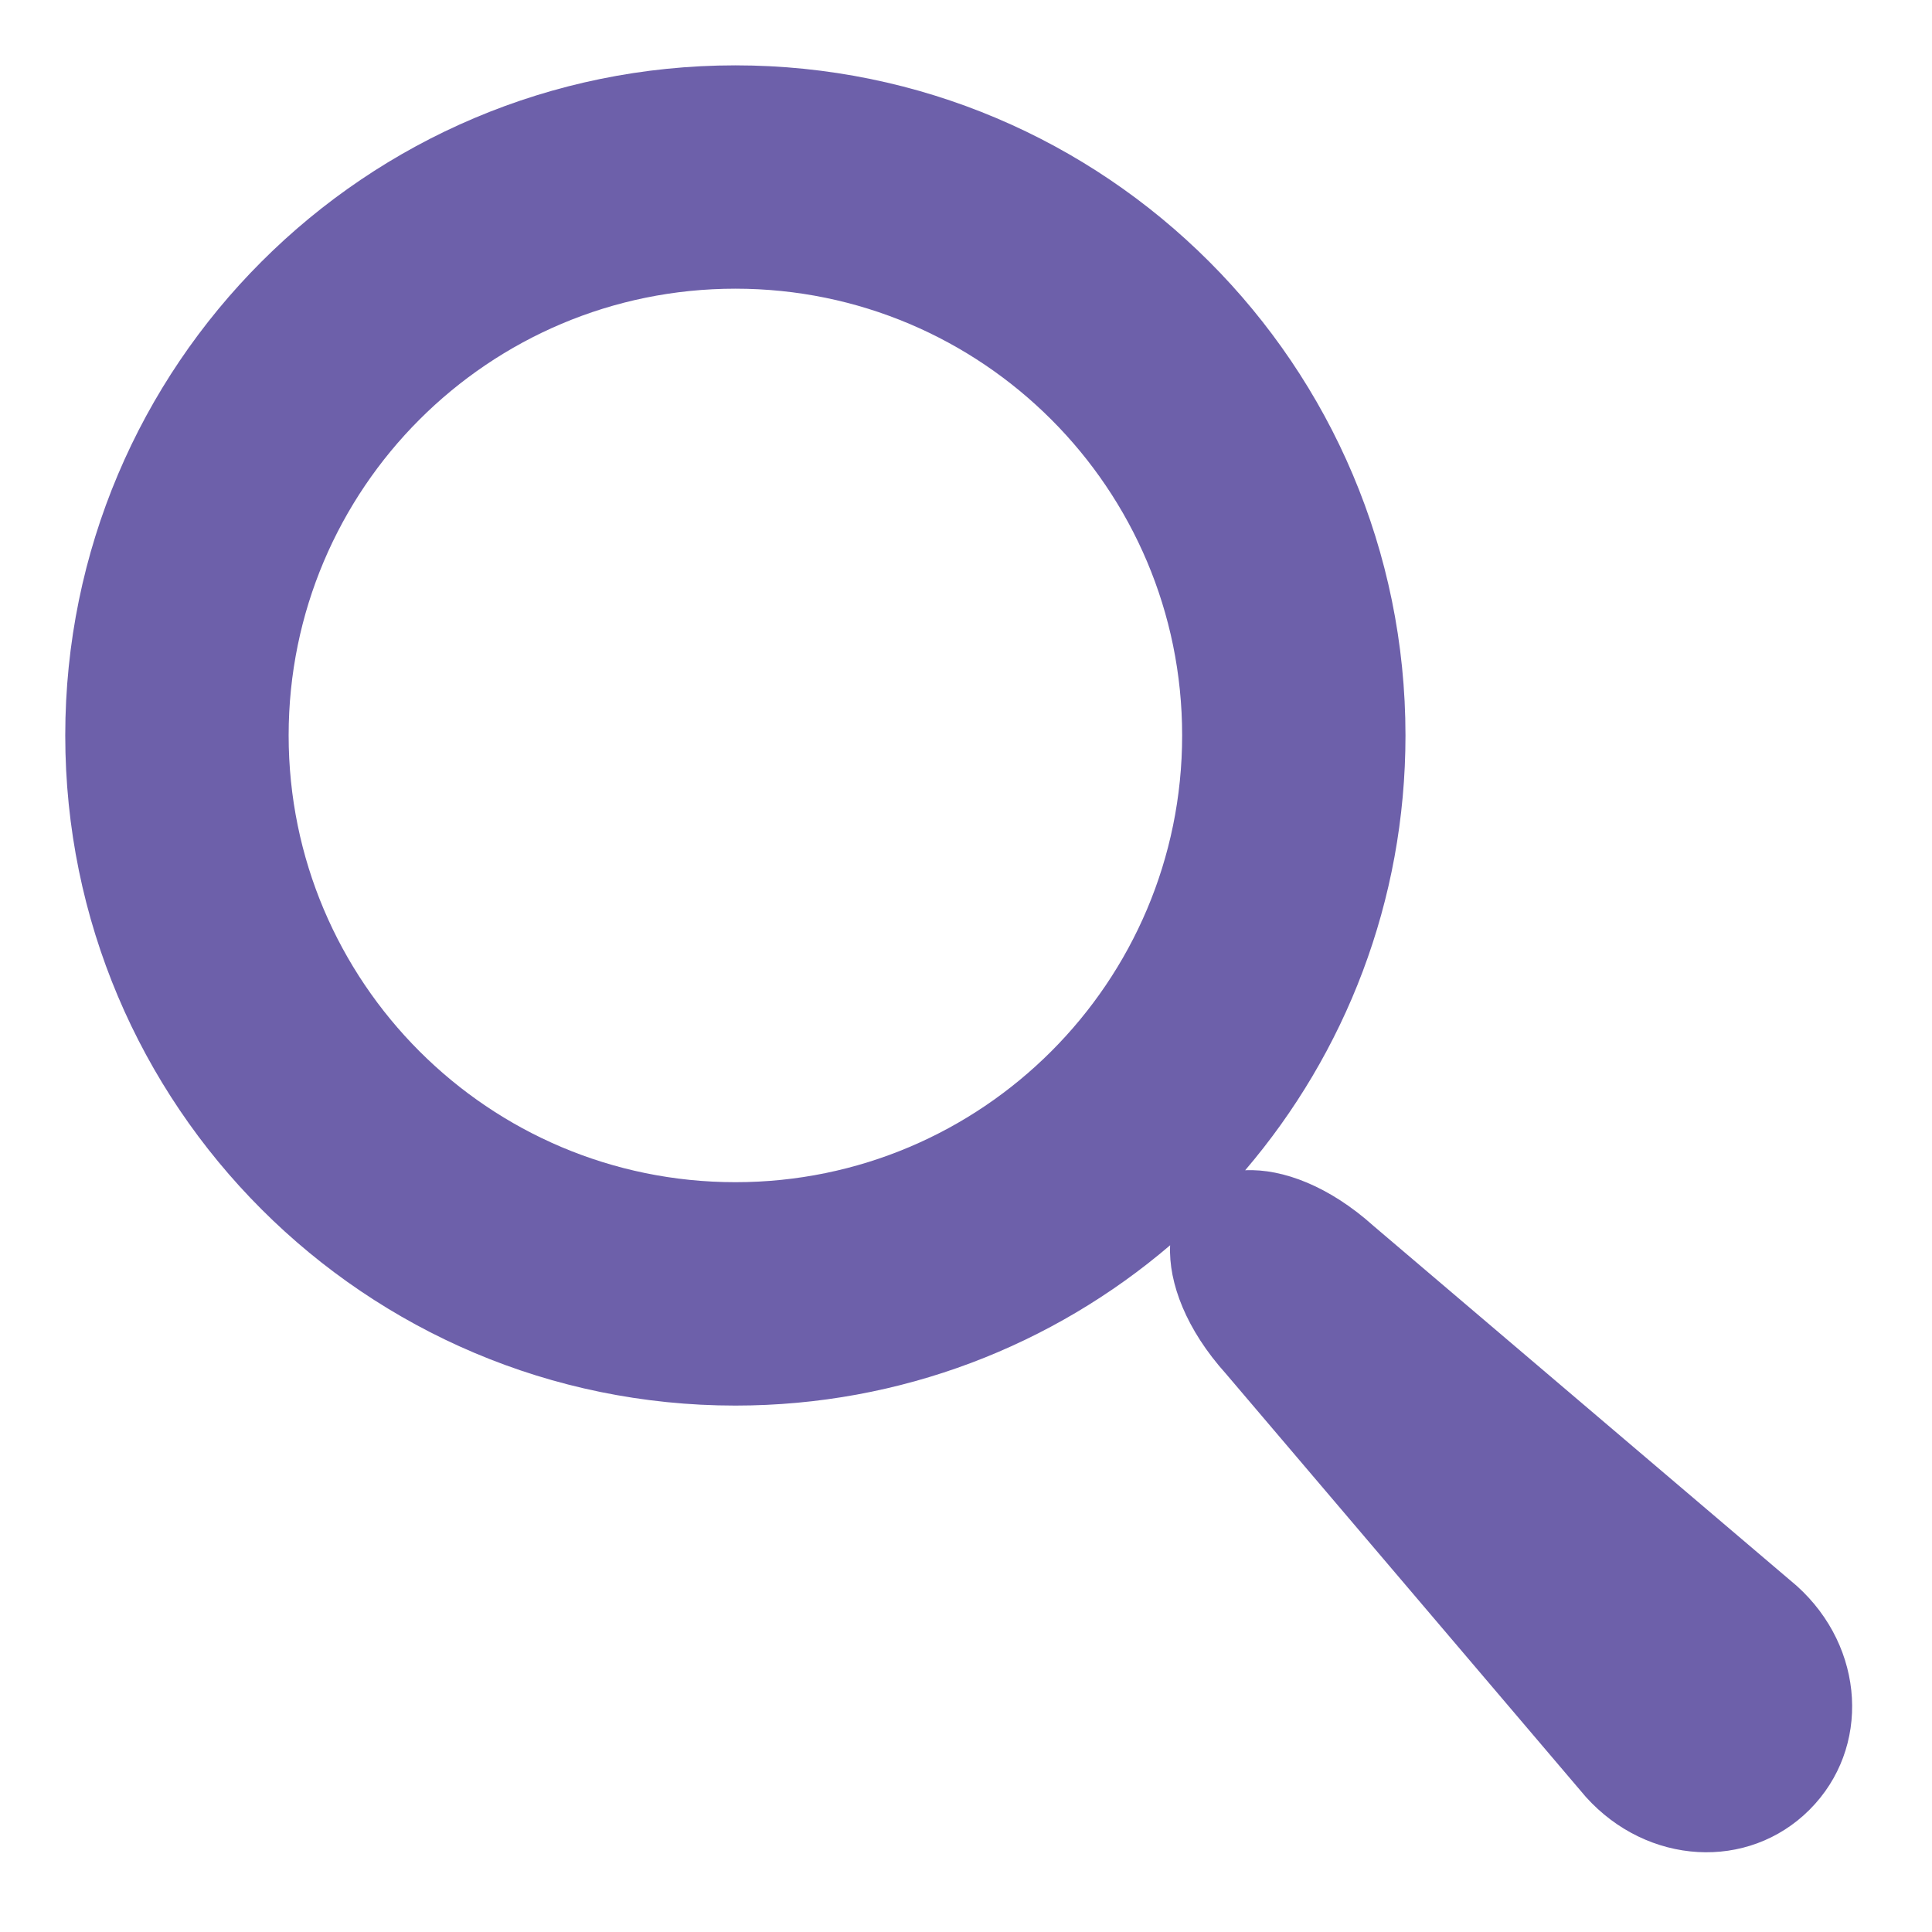
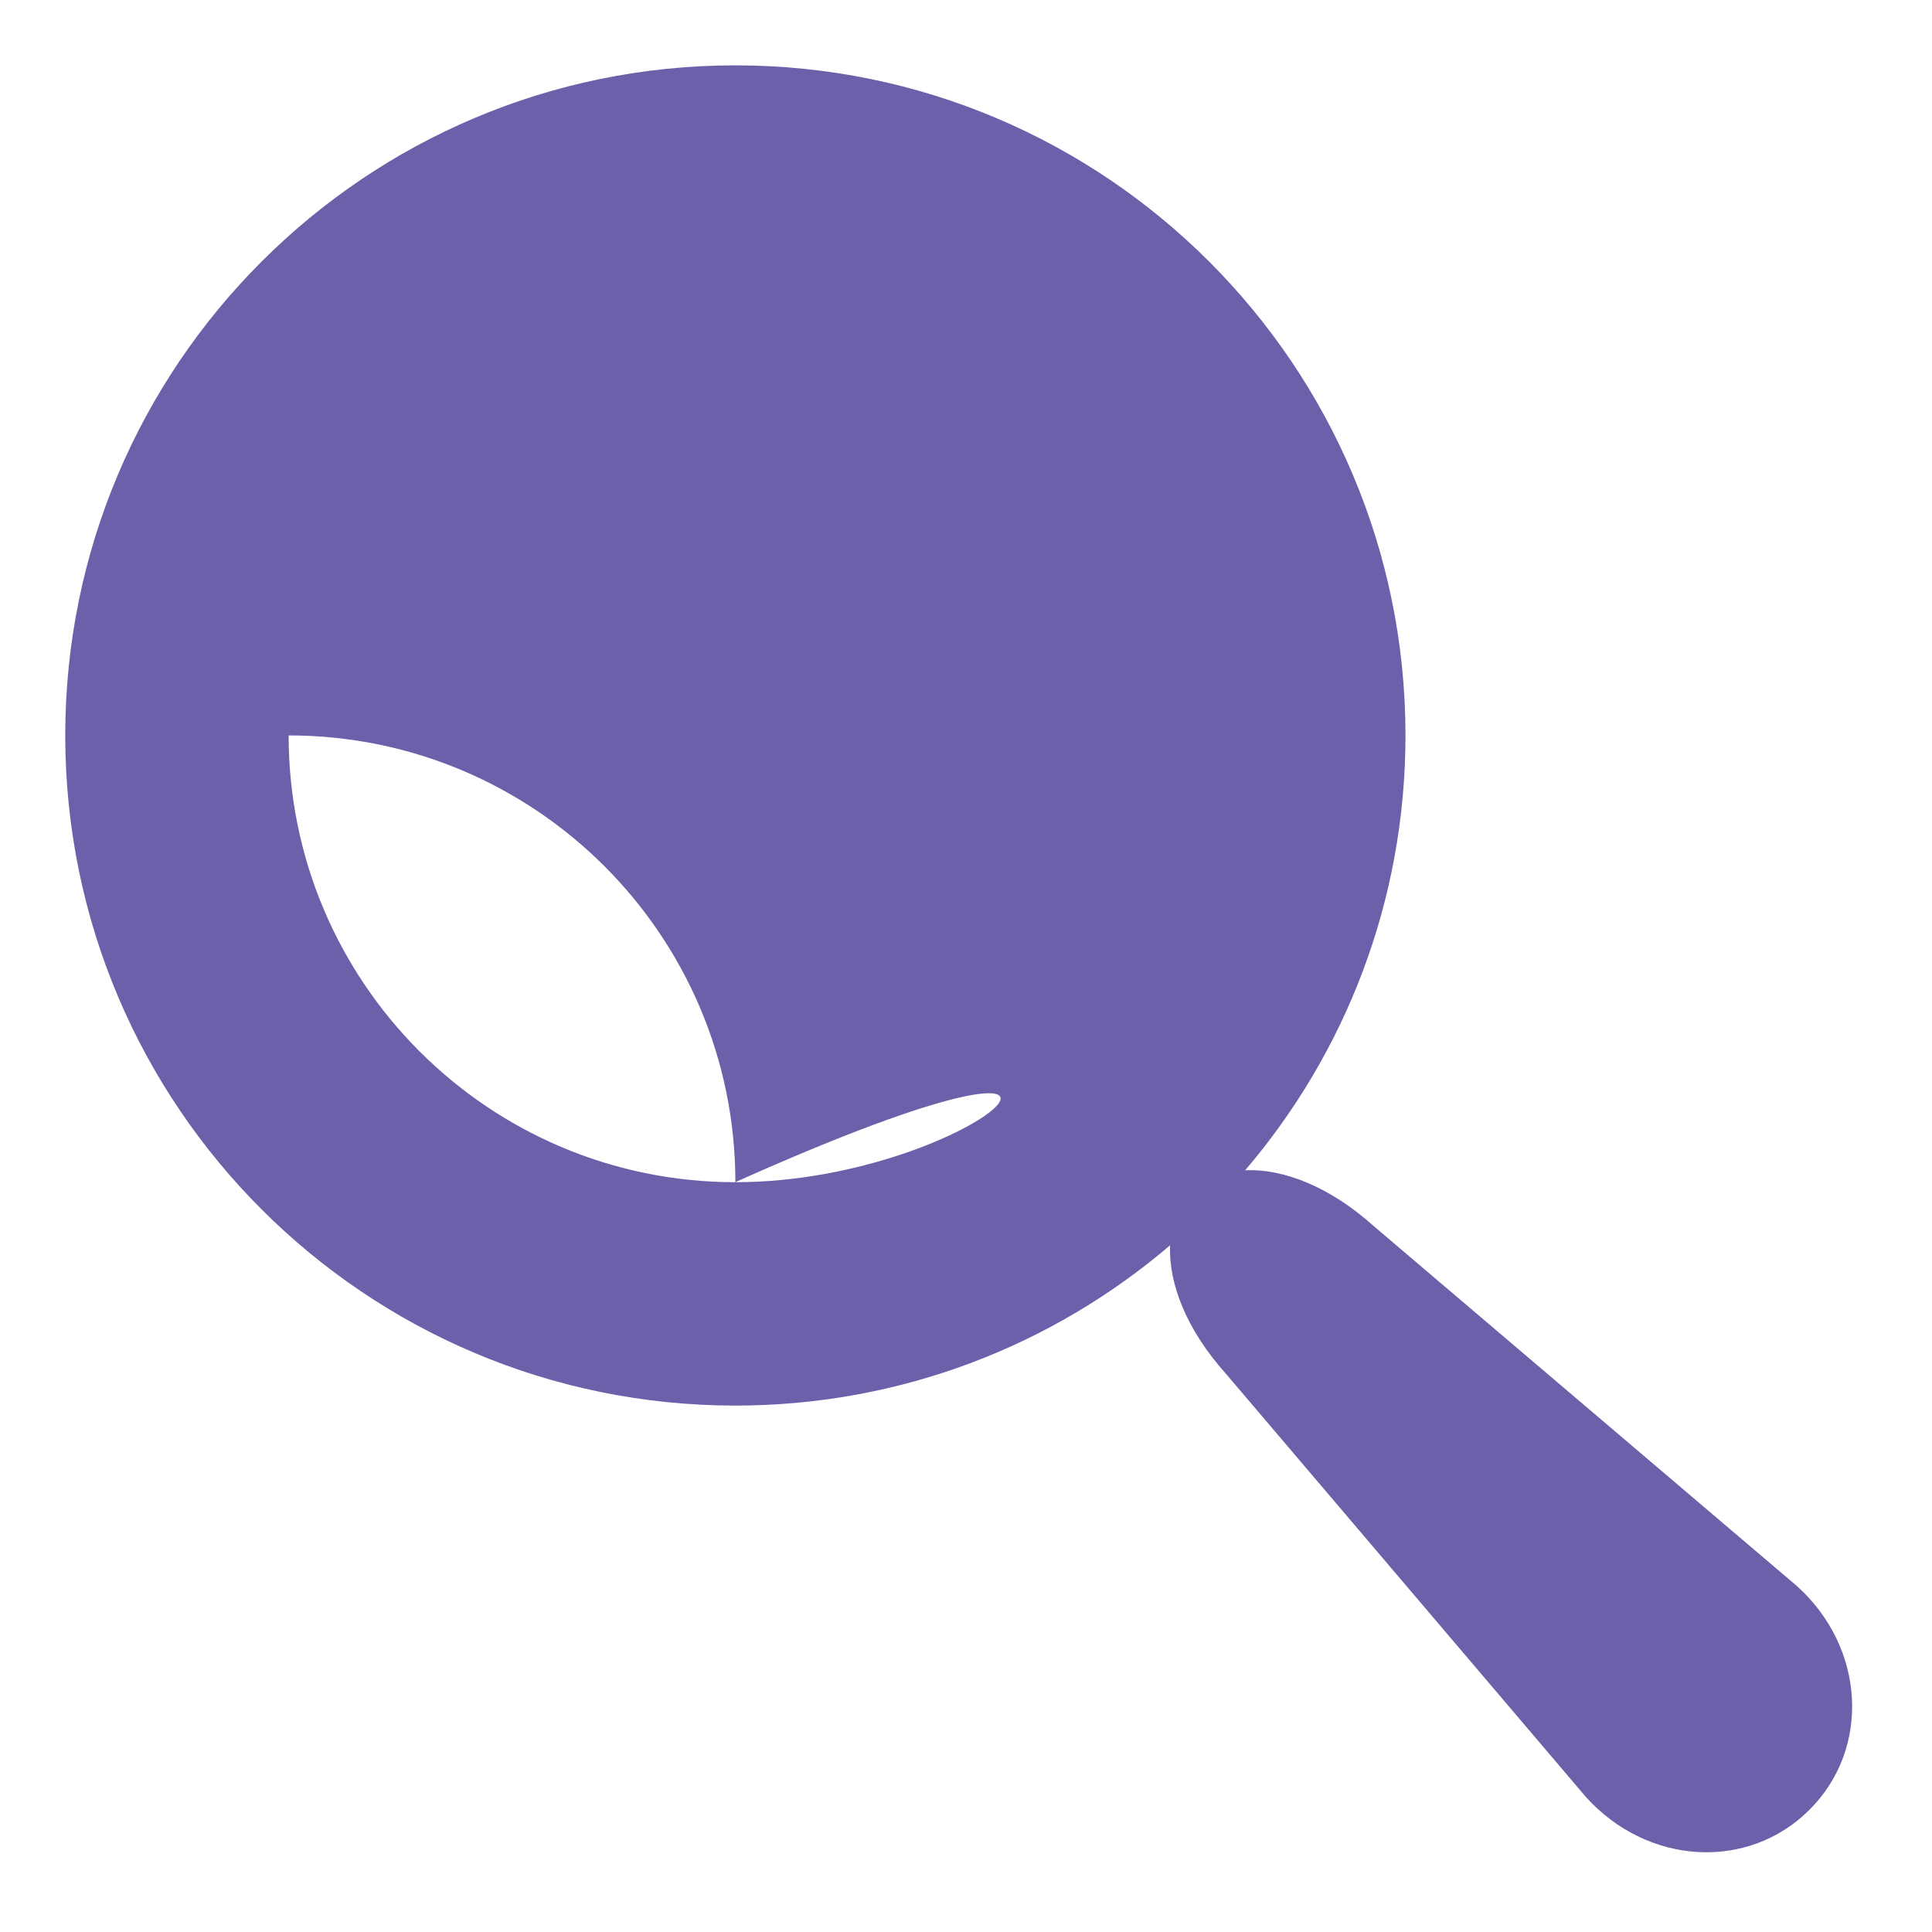
<svg xmlns="http://www.w3.org/2000/svg" version="1.1" id="Layer_1" x="0px" y="0px" width="40px" height="40px" viewBox="0 0 40 40" enable-background="new 0 0 40 40" xml:space="preserve">
-   <path fill="#6D60AA" d="M37.201,32.835l-8.764-7.454c-0.906-0.814-1.874-1.189-2.657-1.152c2.069-2.423,3.319-5.567,3.319-9.002  c0-7.662-6.212-13.874-13.874-13.874c-7.662,0-13.874,6.211-13.874,13.874c0,7.662,6.211,13.874,13.874,13.874  c3.435,0,6.579-1.25,9.001-3.319c-0.036,0.783,0.338,1.751,1.153,2.657l7.454,8.764c1.275,1.417,3.36,1.537,4.631,0.266  C38.738,36.195,38.618,34.11,37.201,32.835L37.201,32.835z M15.226,24.476c-5.108,0-9.25-4.142-9.25-9.25  c0-5.108,4.142-9.249,9.25-9.249c5.107,0,9.249,4.141,9.249,9.249C24.475,20.333,20.333,24.476,15.226,24.476z" />
+   <path fill="#6D60AA" d="M37.201,32.835l-8.764-7.454c-0.906-0.814-1.874-1.189-2.657-1.152c2.069-2.423,3.319-5.567,3.319-9.002  c0-7.662-6.212-13.874-13.874-13.874c-7.662,0-13.874,6.211-13.874,13.874c0,7.662,6.211,13.874,13.874,13.874  c3.435,0,6.579-1.25,9.001-3.319c-0.036,0.783,0.338,1.751,1.153,2.657l7.454,8.764c1.275,1.417,3.36,1.537,4.631,0.266  C38.738,36.195,38.618,34.11,37.201,32.835L37.201,32.835z M15.226,24.476c-5.108,0-9.25-4.142-9.25-9.25  c5.107,0,9.249,4.141,9.249,9.249C24.475,20.333,20.333,24.476,15.226,24.476z" />
</svg>